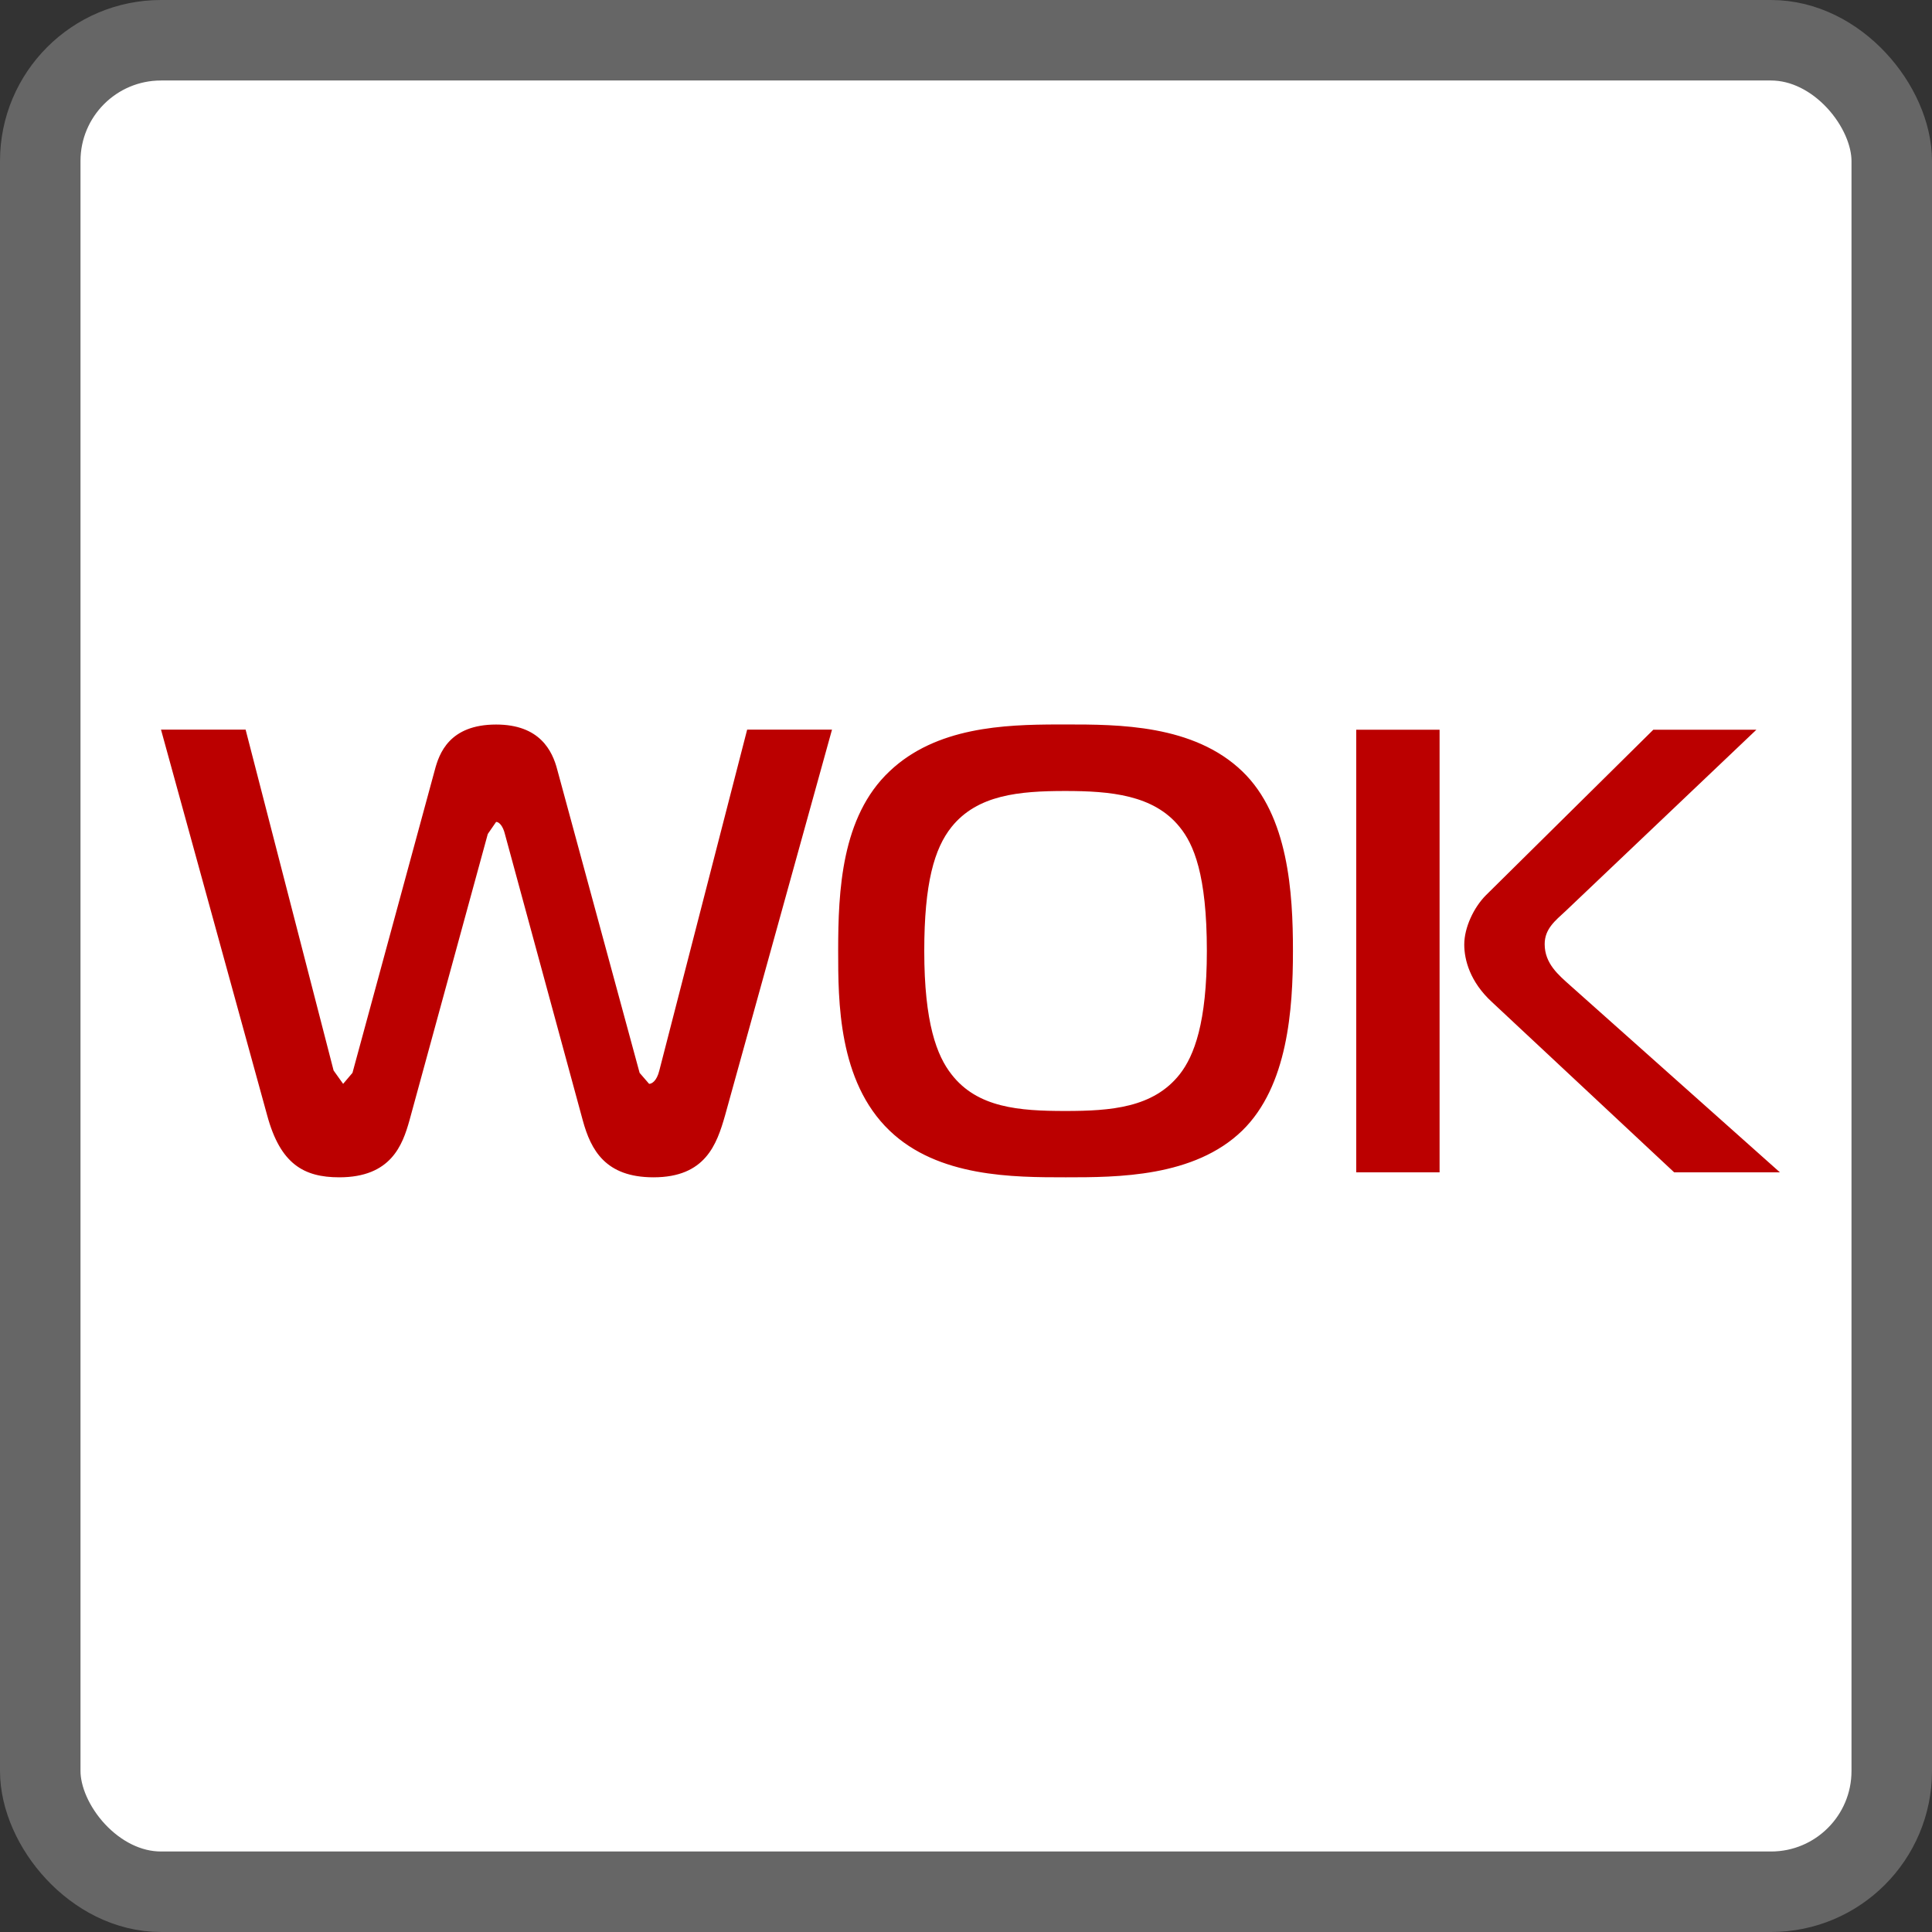
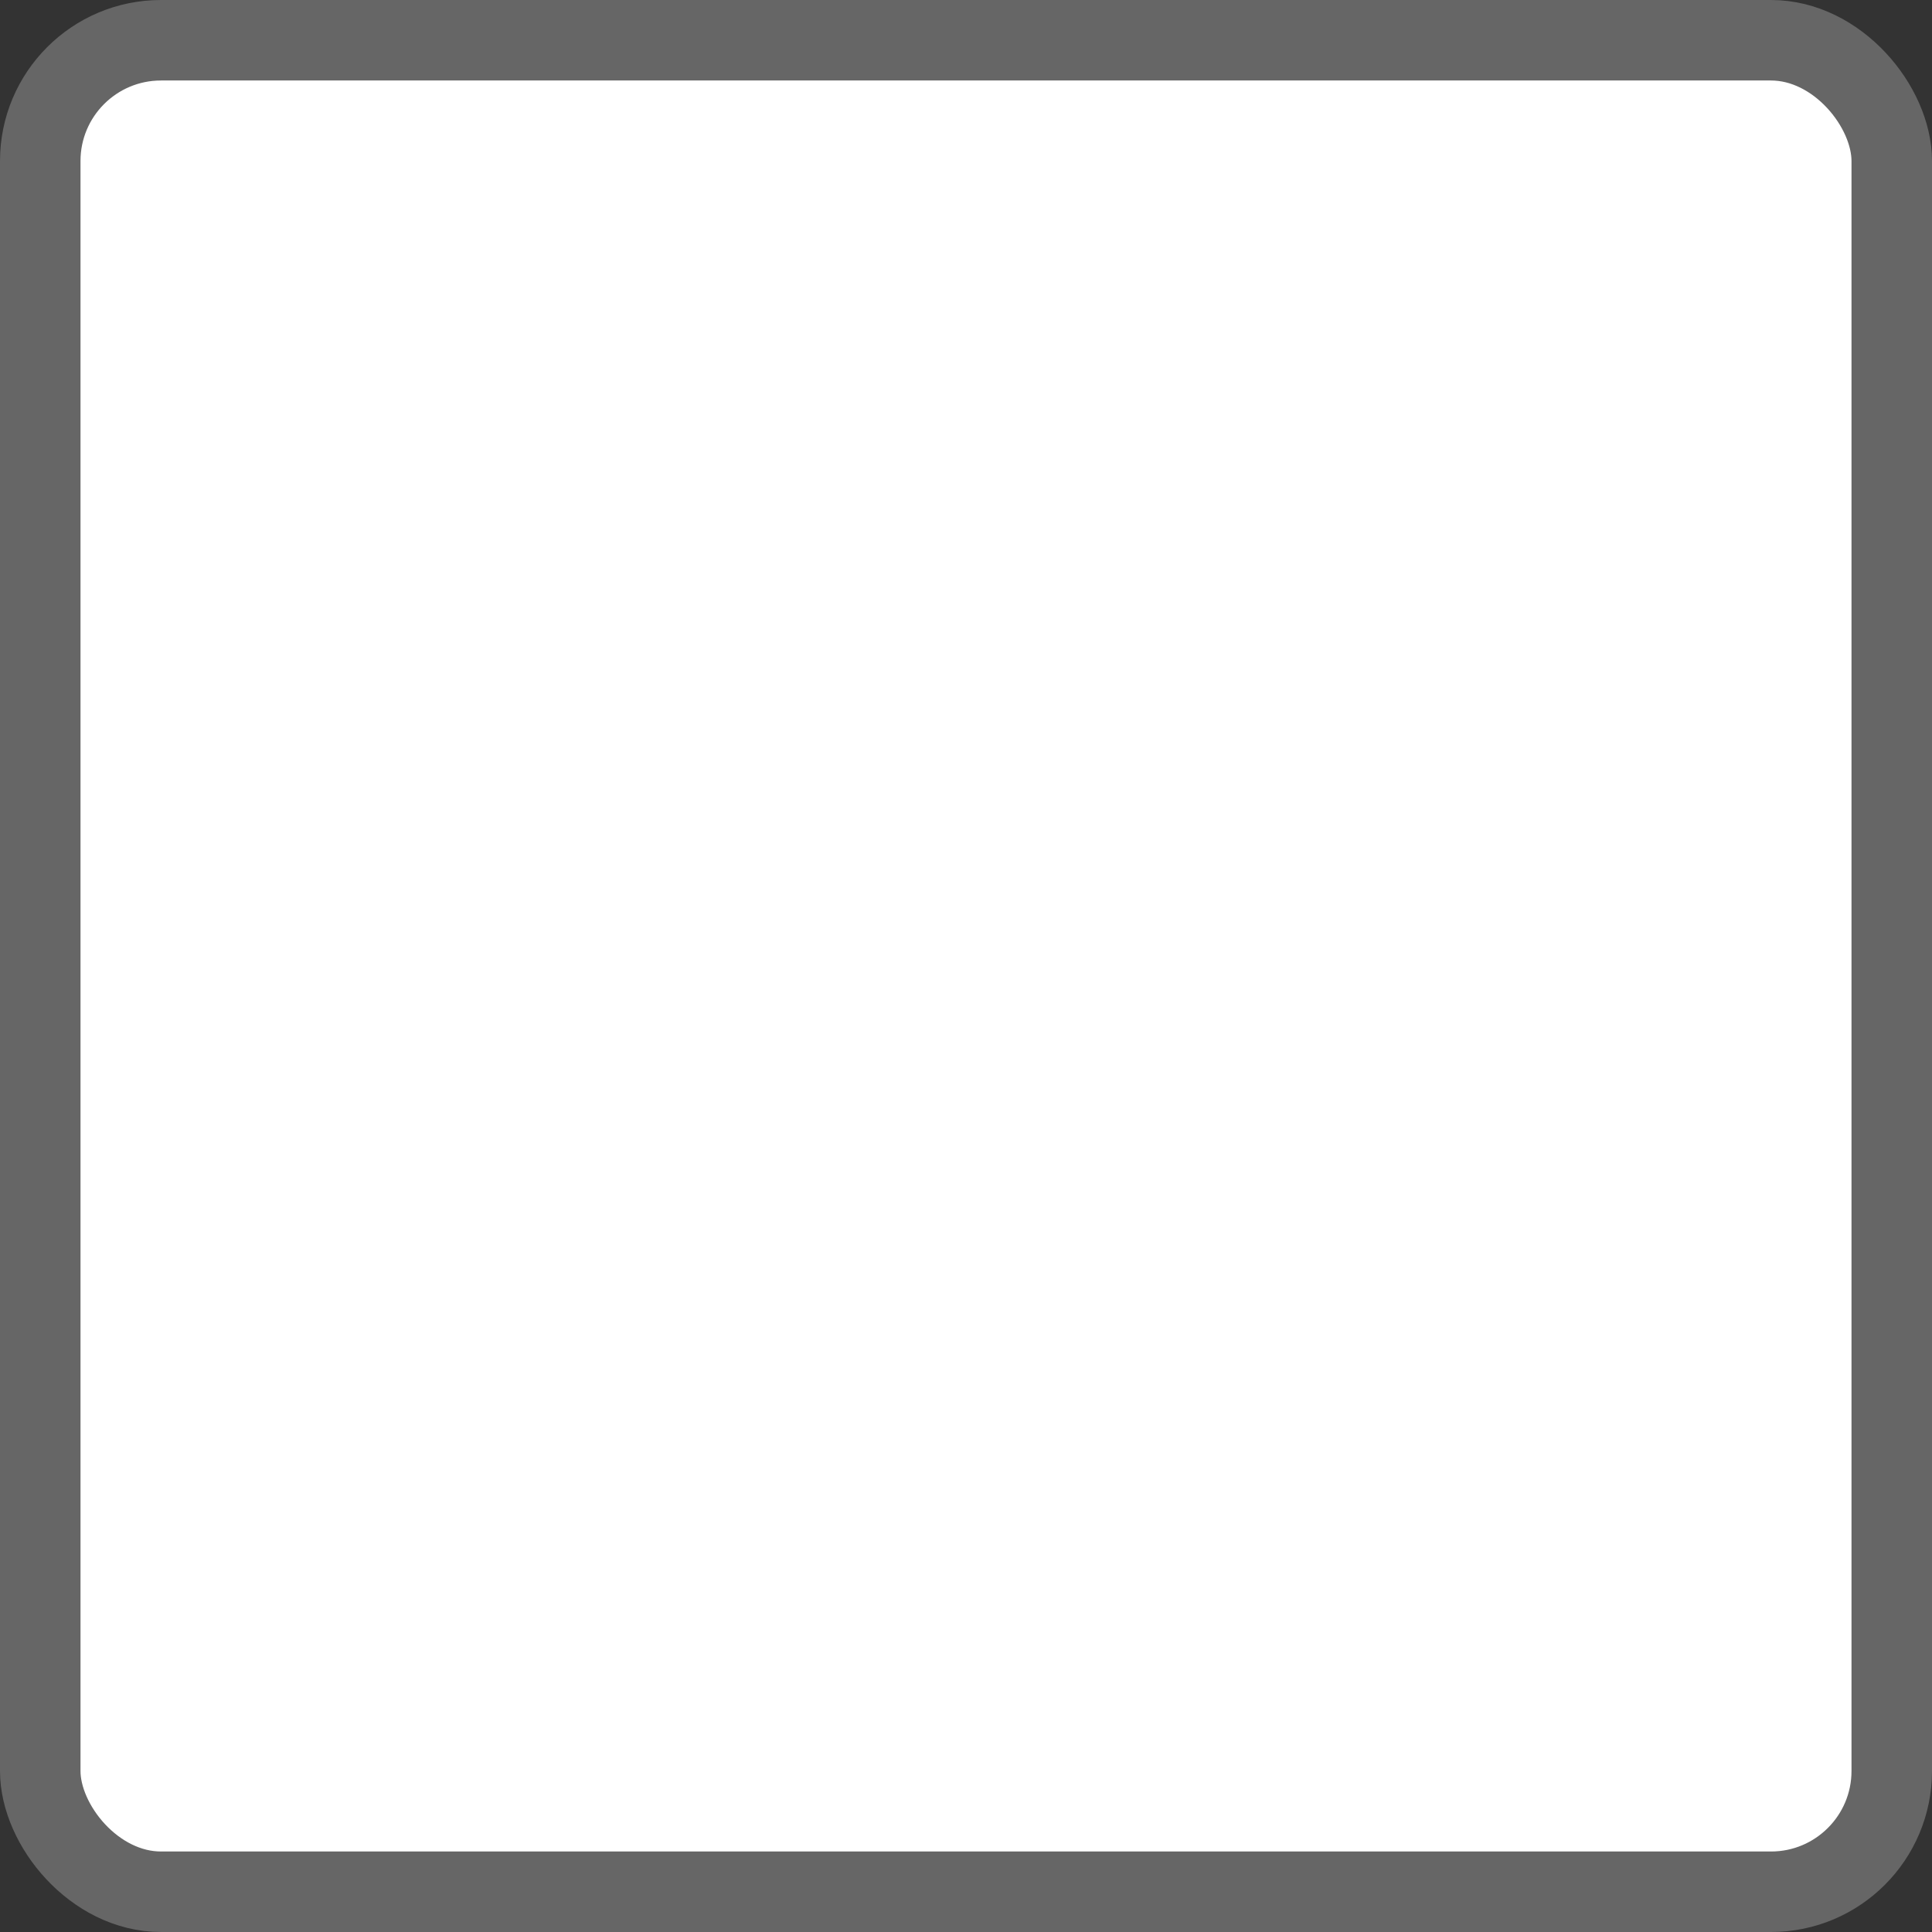
<svg xmlns="http://www.w3.org/2000/svg" width="48" height="48" viewBox="0 0 48 48">
  <rect x="0" y="0" width="48" height="48" fill="#333333" stroke="none" />
  <g fill="none" fill-rule="evenodd">
    <rect width="46" height="46" x="1" y="1" fill="#FFF" fill-rule="nonzero" stroke="#666" stroke-width="2" rx="3" />
-     <path fill="#B00" d="M30.865,19.164 C32.011,20.266 32.123,22.181 32.123,23.626 C32.123,25.075 31.995,26.984 30.865,28.088 C29.67,29.25 27.753,29.25 26.481,29.25 C25.178,29.25 23.307,29.25 22.099,28.088 C20.824,26.864 20.824,24.867 20.824,23.626 C20.824,22.134 20.904,20.29 22.099,19.164 C23.258,18.061 24.956,18.003 26.266,17.999 L26.481,17.999 C27.785,17.999 29.654,17.999 30.865,19.164 Z M12.326,18.001 C13.407,18.001 13.724,18.647 13.848,19.133 L15.891,26.655 L16.127,26.928 C16.192,26.928 16.316,26.862 16.381,26.596 L18.563,18.127 L20.671,18.127 L18.014,27.712 C17.808,28.432 17.527,29.25 16.236,29.25 C15.043,29.25 14.681,28.575 14.479,27.836 L12.544,20.72 C12.498,20.53 12.405,20.42 12.326,20.42 L12.119,20.72 L10.173,27.836 C10.001,28.447 9.716,29.25 8.429,29.25 C7.549,29.25 6.965,28.92 6.638,27.712 L4,18.127 L6.102,18.127 L8.288,26.596 L8.525,26.928 L8.757,26.655 L10.802,19.133 C10.91,18.723 11.162,18.001 12.326,18.001 Z M35.766,18.13 L35.766,29.126 L33.695,29.126 L33.695,18.13 L35.766,18.13 Z M43.637,18.13 L38.894,22.638 C38.642,22.871 38.377,23.077 38.377,23.456 C38.377,23.942 38.722,24.224 39.02,24.491 L44.221,29.126 L41.594,29.126 L37.072,24.9 C36.521,24.396 36.379,23.845 36.379,23.467 C36.379,23.044 36.616,22.545 36.915,22.244 L41.076,18.13 L43.637,18.13 Z M26.466,19.652 C25.32,19.652 24.282,19.746 23.639,20.548 C23.213,21.081 22.963,21.945 22.963,23.626 C22.963,25.417 23.277,26.231 23.639,26.691 C24.282,27.523 25.32,27.602 26.466,27.602 C27.598,27.602 28.652,27.523 29.309,26.691 C29.67,26.231 29.984,25.402 29.984,23.626 C29.984,21.726 29.654,20.971 29.309,20.548 C28.665,19.746 27.581,19.652 26.466,19.652 Z" />
  </g>
</svg>